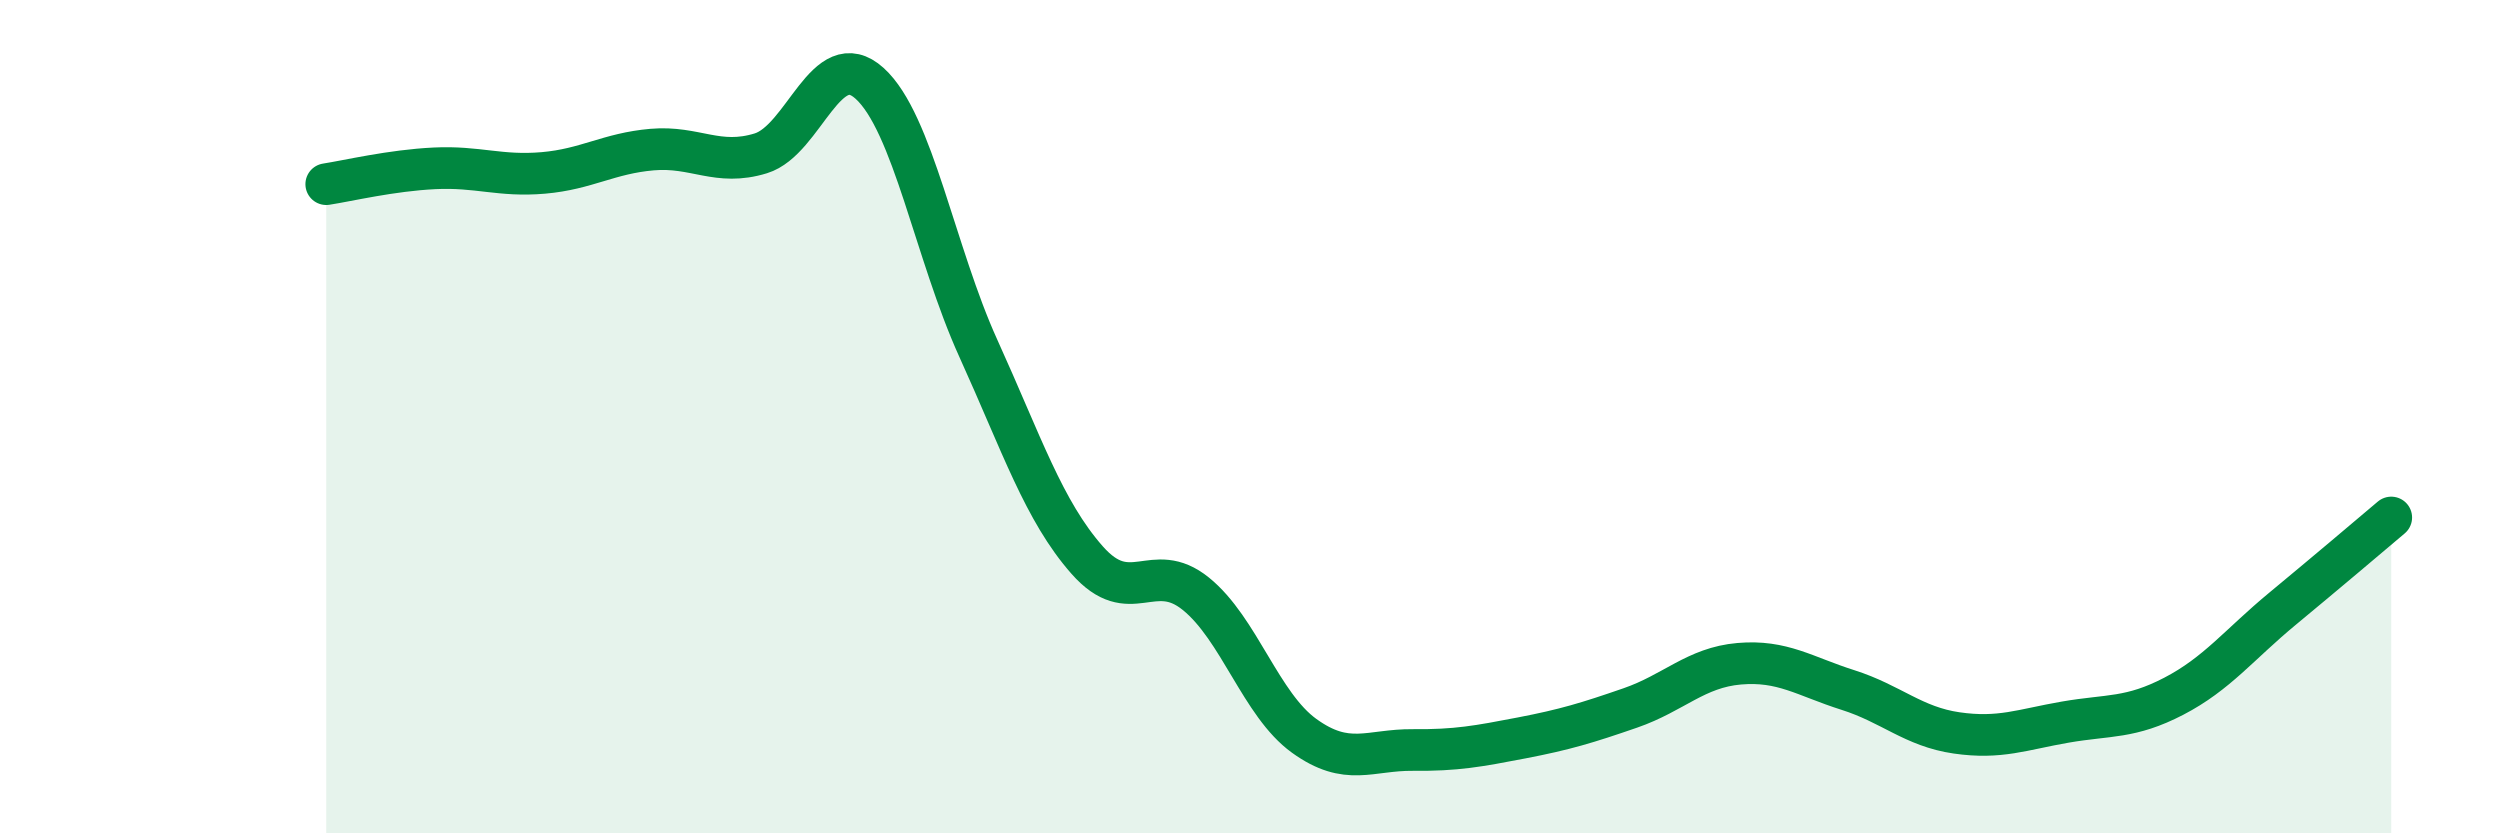
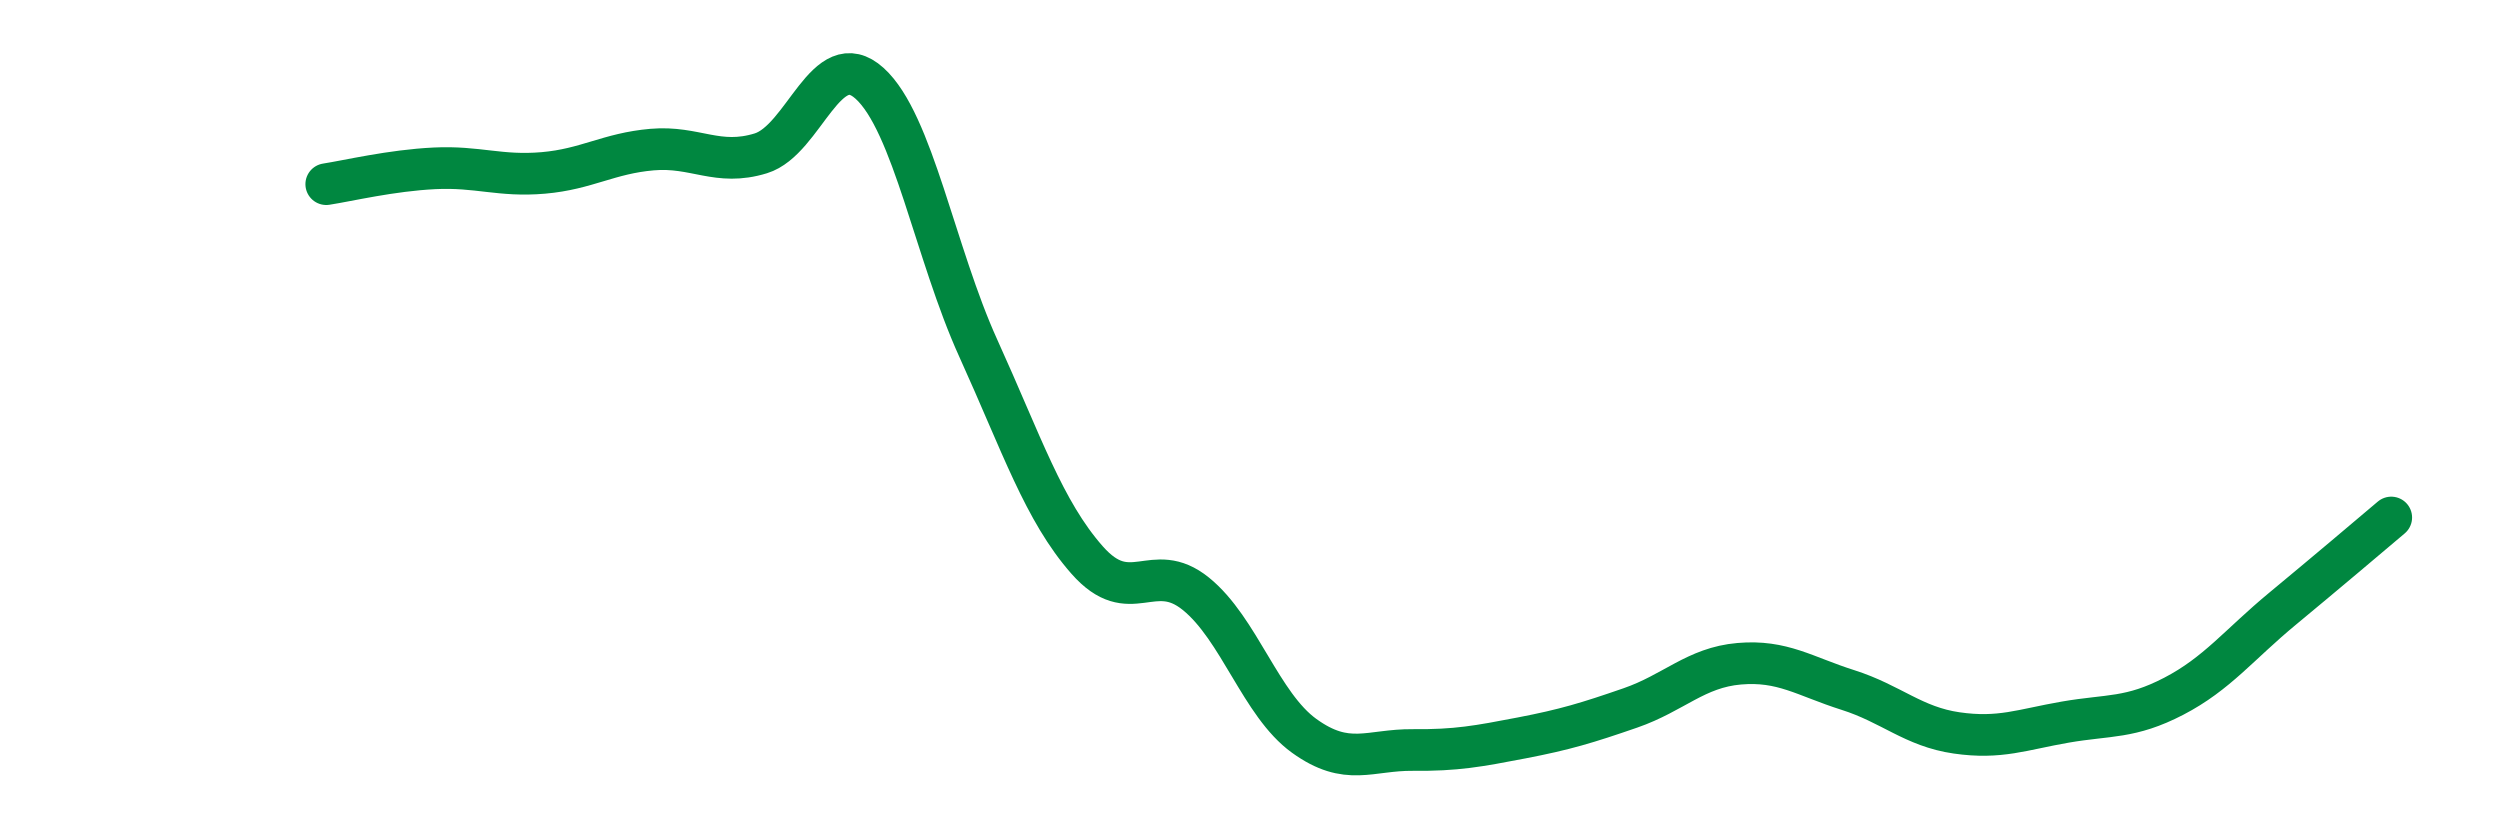
<svg xmlns="http://www.w3.org/2000/svg" width="60" height="20" viewBox="0 0 60 20">
-   <path d="M 7.83,4.42 C 8.35,4.34 9.39,4.09 10.43,4.04 C 11.47,3.99 12,4.24 13.04,4.15 C 14.08,4.06 14.61,3.68 15.65,3.59 C 16.69,3.5 17.22,4 18.26,3.68 C 19.3,3.36 19.83,1.06 20.87,2 C 21.91,2.94 22.44,6.07 23.48,8.36 C 24.52,10.65 25.05,12.26 26.09,13.44 C 27.13,14.62 27.66,13.41 28.7,14.25 C 29.74,15.09 30.26,16.91 31.3,17.66 C 32.34,18.41 32.87,17.99 33.91,18 C 34.95,18.01 35.48,17.91 36.52,17.71 C 37.56,17.51 38.09,17.35 39.13,16.99 C 40.17,16.63 40.7,16.02 41.74,15.93 C 42.78,15.84 43.31,16.23 44.35,16.56 C 45.39,16.89 45.92,17.44 46.96,17.59 C 48,17.74 48.53,17.51 49.57,17.33 C 50.61,17.15 51.13,17.25 52.17,16.71 C 53.21,16.17 53.74,15.47 54.78,14.61 C 55.82,13.75 56.87,12.86 57.39,12.42L57.39 20L7.83 20Z" fill="#008740" opacity="0.1" stroke-linecap="round" stroke-linejoin="round" />
  <path d="M 7.83,4.42 C 8.35,4.34 9.39,4.09 10.43,4.04 C 11.47,3.99 12,4.24 13.04,4.15 C 14.08,4.06 14.61,3.68 15.65,3.59 C 16.69,3.5 17.22,4 18.26,3.68 C 19.3,3.36 19.83,1.06 20.87,2 C 21.91,2.94 22.44,6.07 23.48,8.36 C 24.52,10.65 25.05,12.26 26.09,13.44 C 27.13,14.62 27.66,13.41 28.7,14.25 C 29.74,15.09 30.26,16.91 31.3,17.66 C 32.34,18.41 32.87,17.99 33.91,18 C 34.95,18.01 35.48,17.91 36.52,17.71 C 37.56,17.51 38.09,17.35 39.13,16.99 C 40.17,16.63 40.7,16.02 41.74,15.93 C 42.78,15.84 43.31,16.23 44.35,16.56 C 45.39,16.89 45.92,17.44 46.96,17.59 C 48,17.74 48.53,17.51 49.57,17.33 C 50.61,17.15 51.13,17.25 52.17,16.71 C 53.21,16.17 53.74,15.47 54.78,14.61 C 55.82,13.75 56.87,12.86 57.39,12.42" stroke="#008740" stroke-width="1" fill="none" stroke-linecap="round" stroke-linejoin="round" />
</svg>